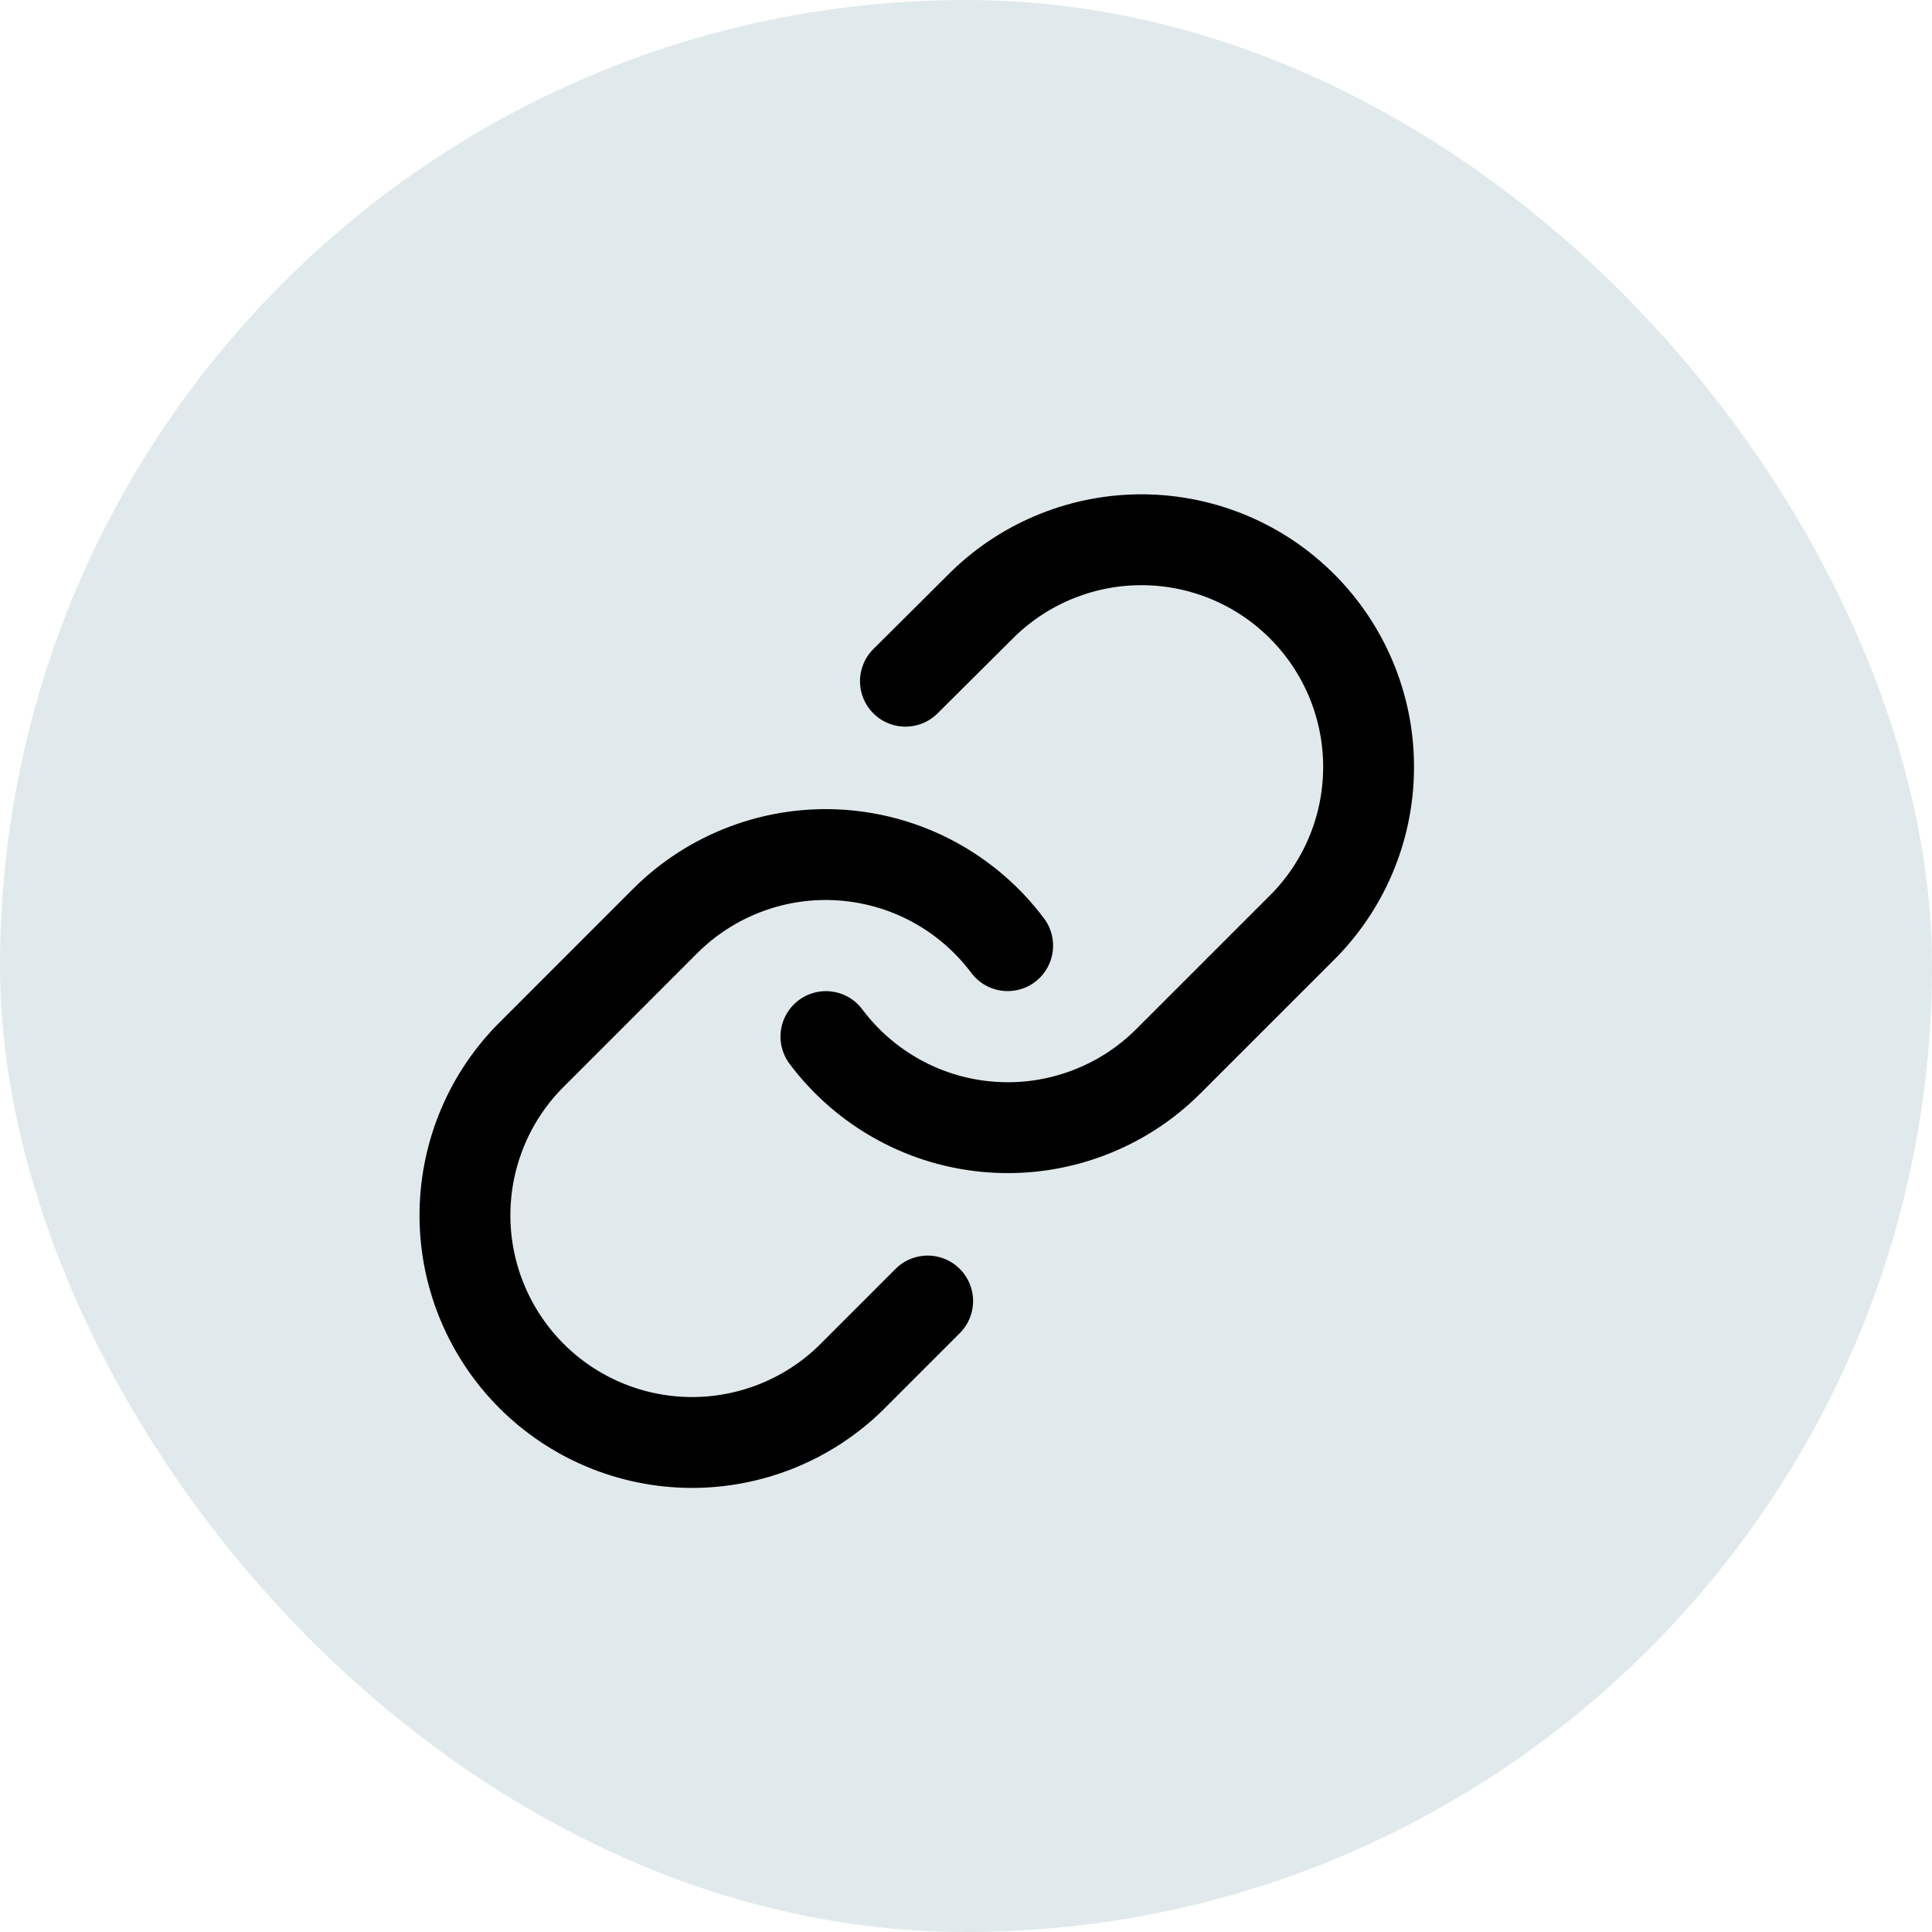
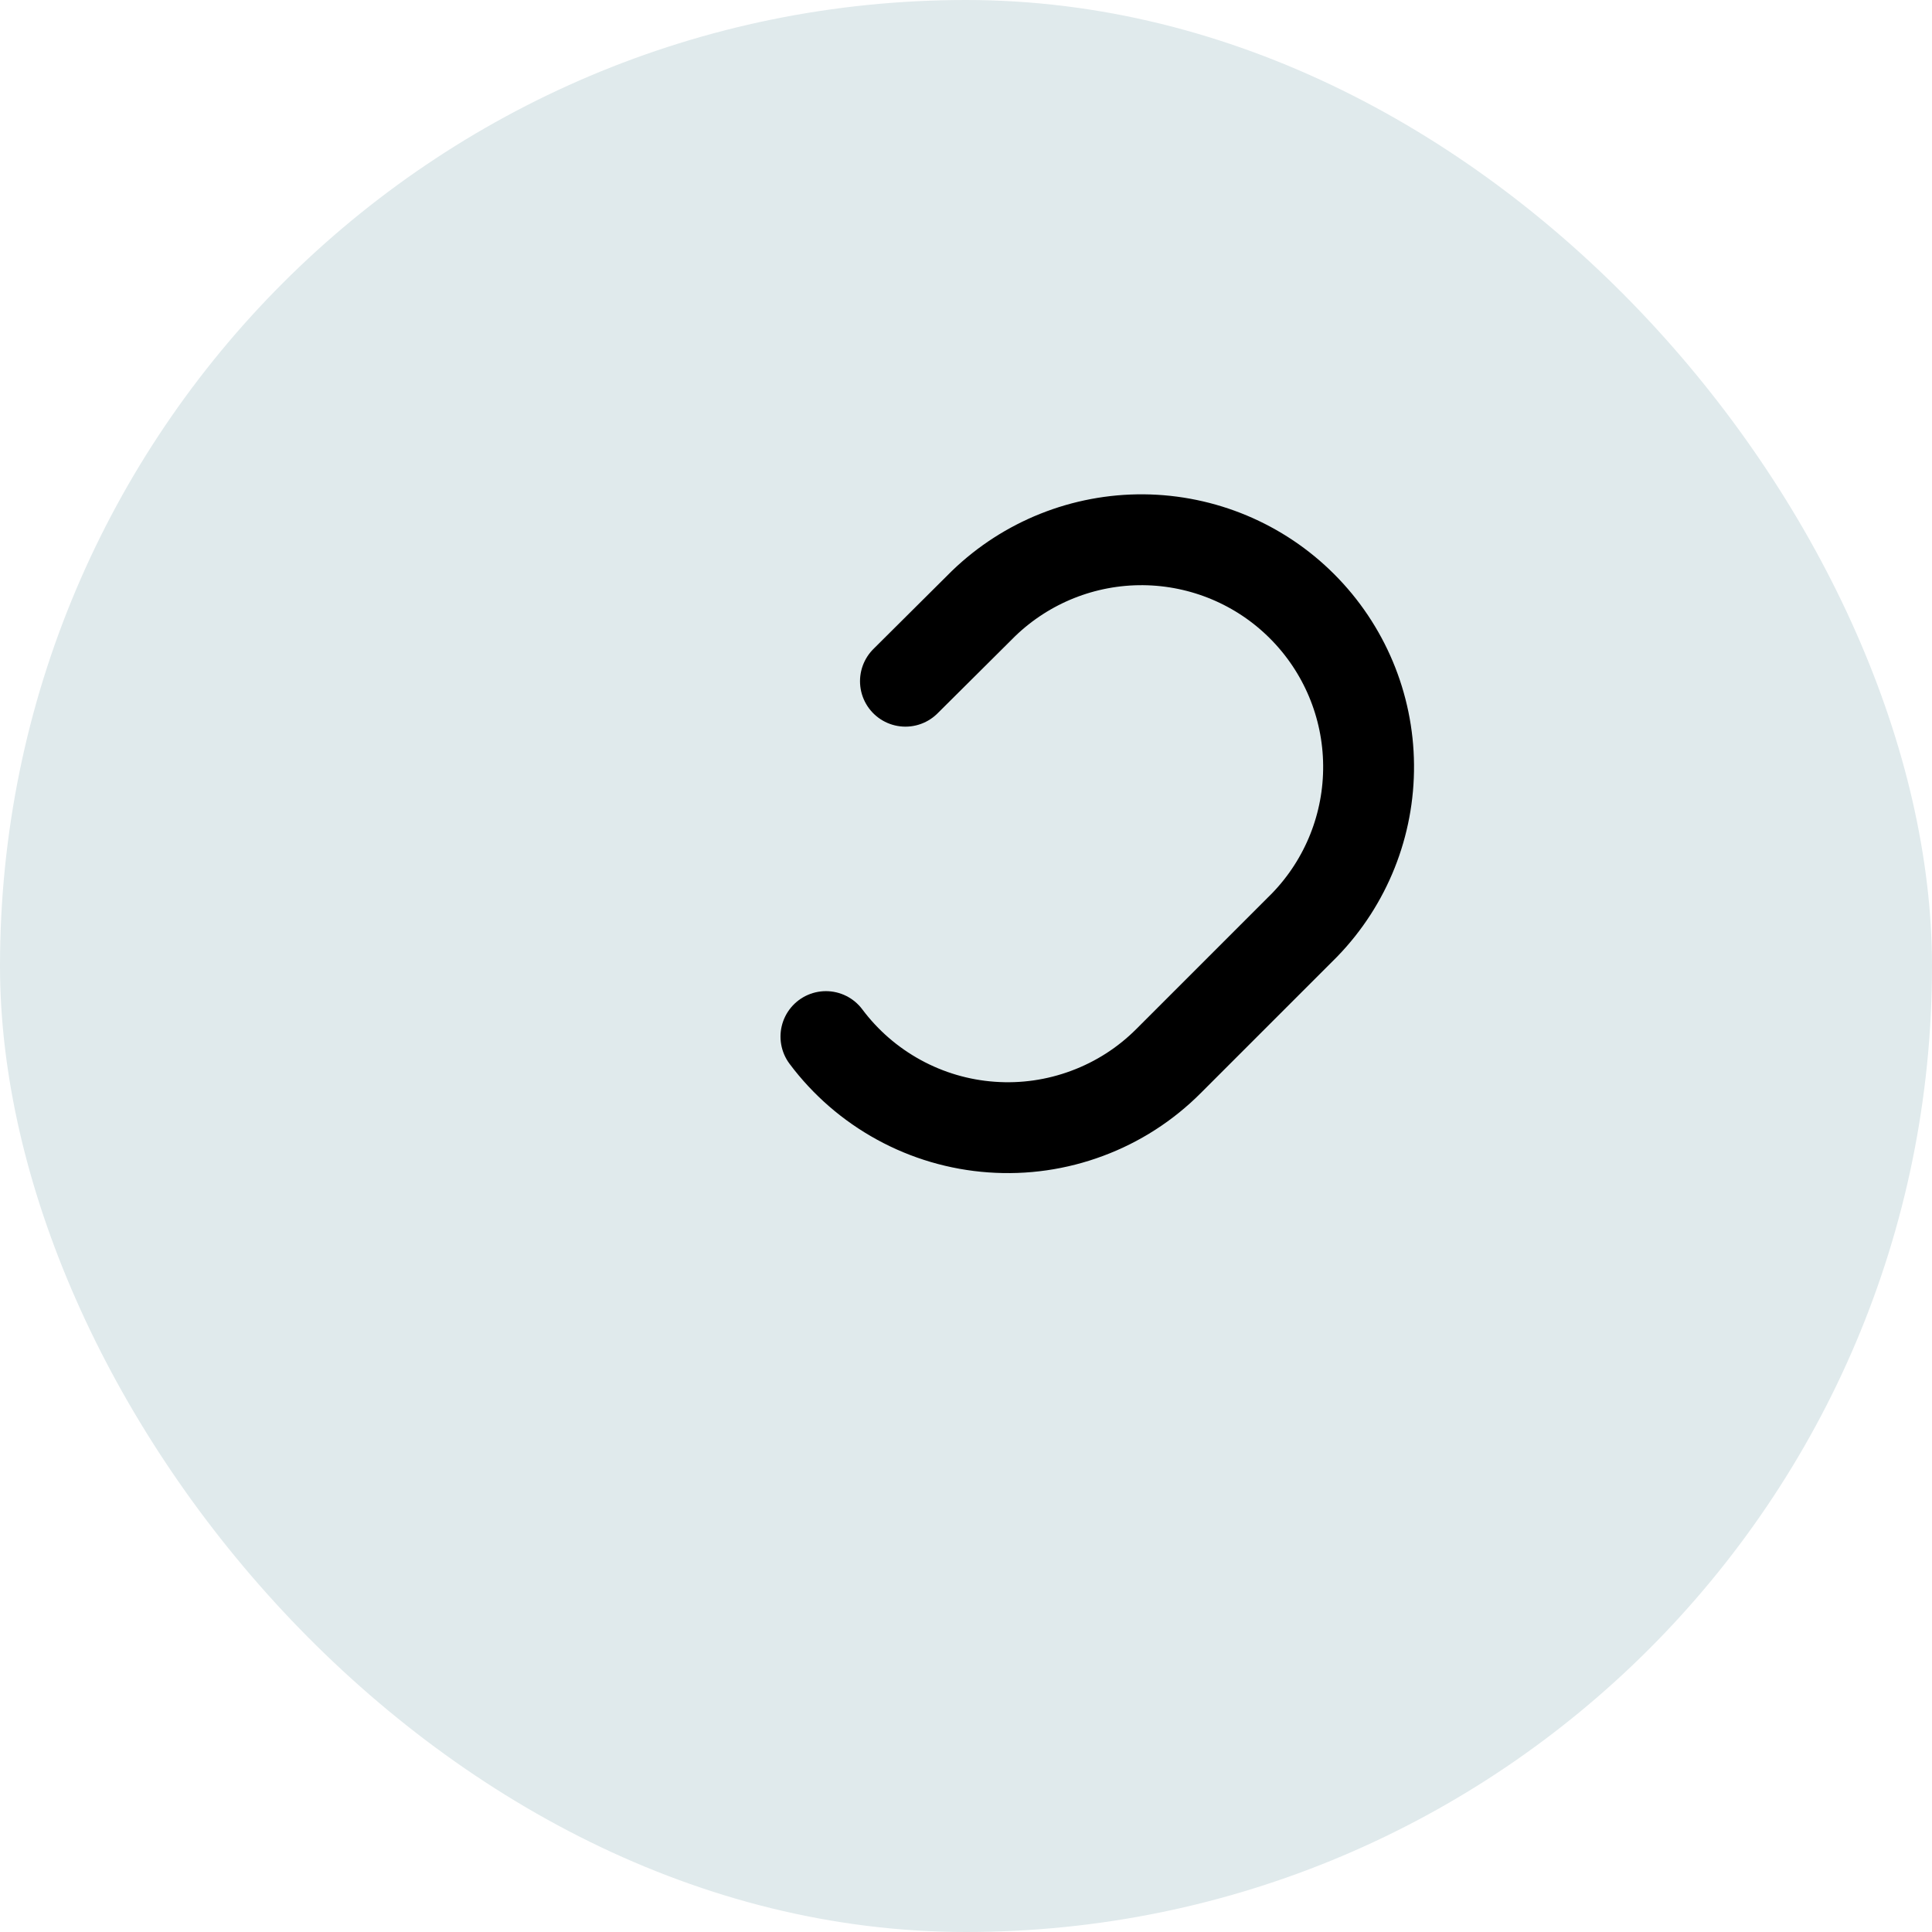
<svg xmlns="http://www.w3.org/2000/svg" width="32" height="32" viewBox="0 0 32 32" fill="none">
  <rect width="32" height="32" rx="16" fill="#E0EAEC" />
  <g clip-path="url(#clip0_6915_8251)">
    <path d="M13.68 17.169C14.003 17.601 14.415 17.958 14.889 18.217C15.362 18.476 15.886 18.63 16.424 18.668C16.962 18.707 17.503 18.629 18.008 18.44C18.514 18.252 18.973 17.957 19.354 17.575L21.612 15.317C22.298 14.607 22.677 13.657 22.668 12.67C22.66 11.684 22.264 10.74 21.566 10.042C20.869 9.344 19.925 8.949 18.938 8.94C17.951 8.932 17.001 9.311 16.291 9.996L14.997 11.283" stroke="black" stroke-width="1.505" stroke-linecap="round" stroke-linejoin="round" />
-     <path d="M16.69 15.663C16.367 15.231 15.954 14.874 15.481 14.615C15.007 14.356 14.484 14.203 13.945 14.164C13.407 14.125 12.867 14.203 12.361 14.392C11.856 14.58 11.397 14.875 11.015 15.257L8.758 17.515C8.072 18.224 7.693 19.175 7.701 20.162C7.71 21.148 8.106 22.092 8.803 22.79C9.501 23.488 10.445 23.883 11.431 23.892C12.418 23.9 13.369 23.521 14.078 22.836L15.365 21.549" stroke="black" stroke-width="1.505" stroke-linecap="round" stroke-linejoin="round" />
  </g>
  <defs>
    <clipPath id="clip0_6915_8251">
      <rect width="18.062" height="18.062" fill="white" transform="translate(6.154 7.385)" />
    </clipPath>
  </defs>
</svg>